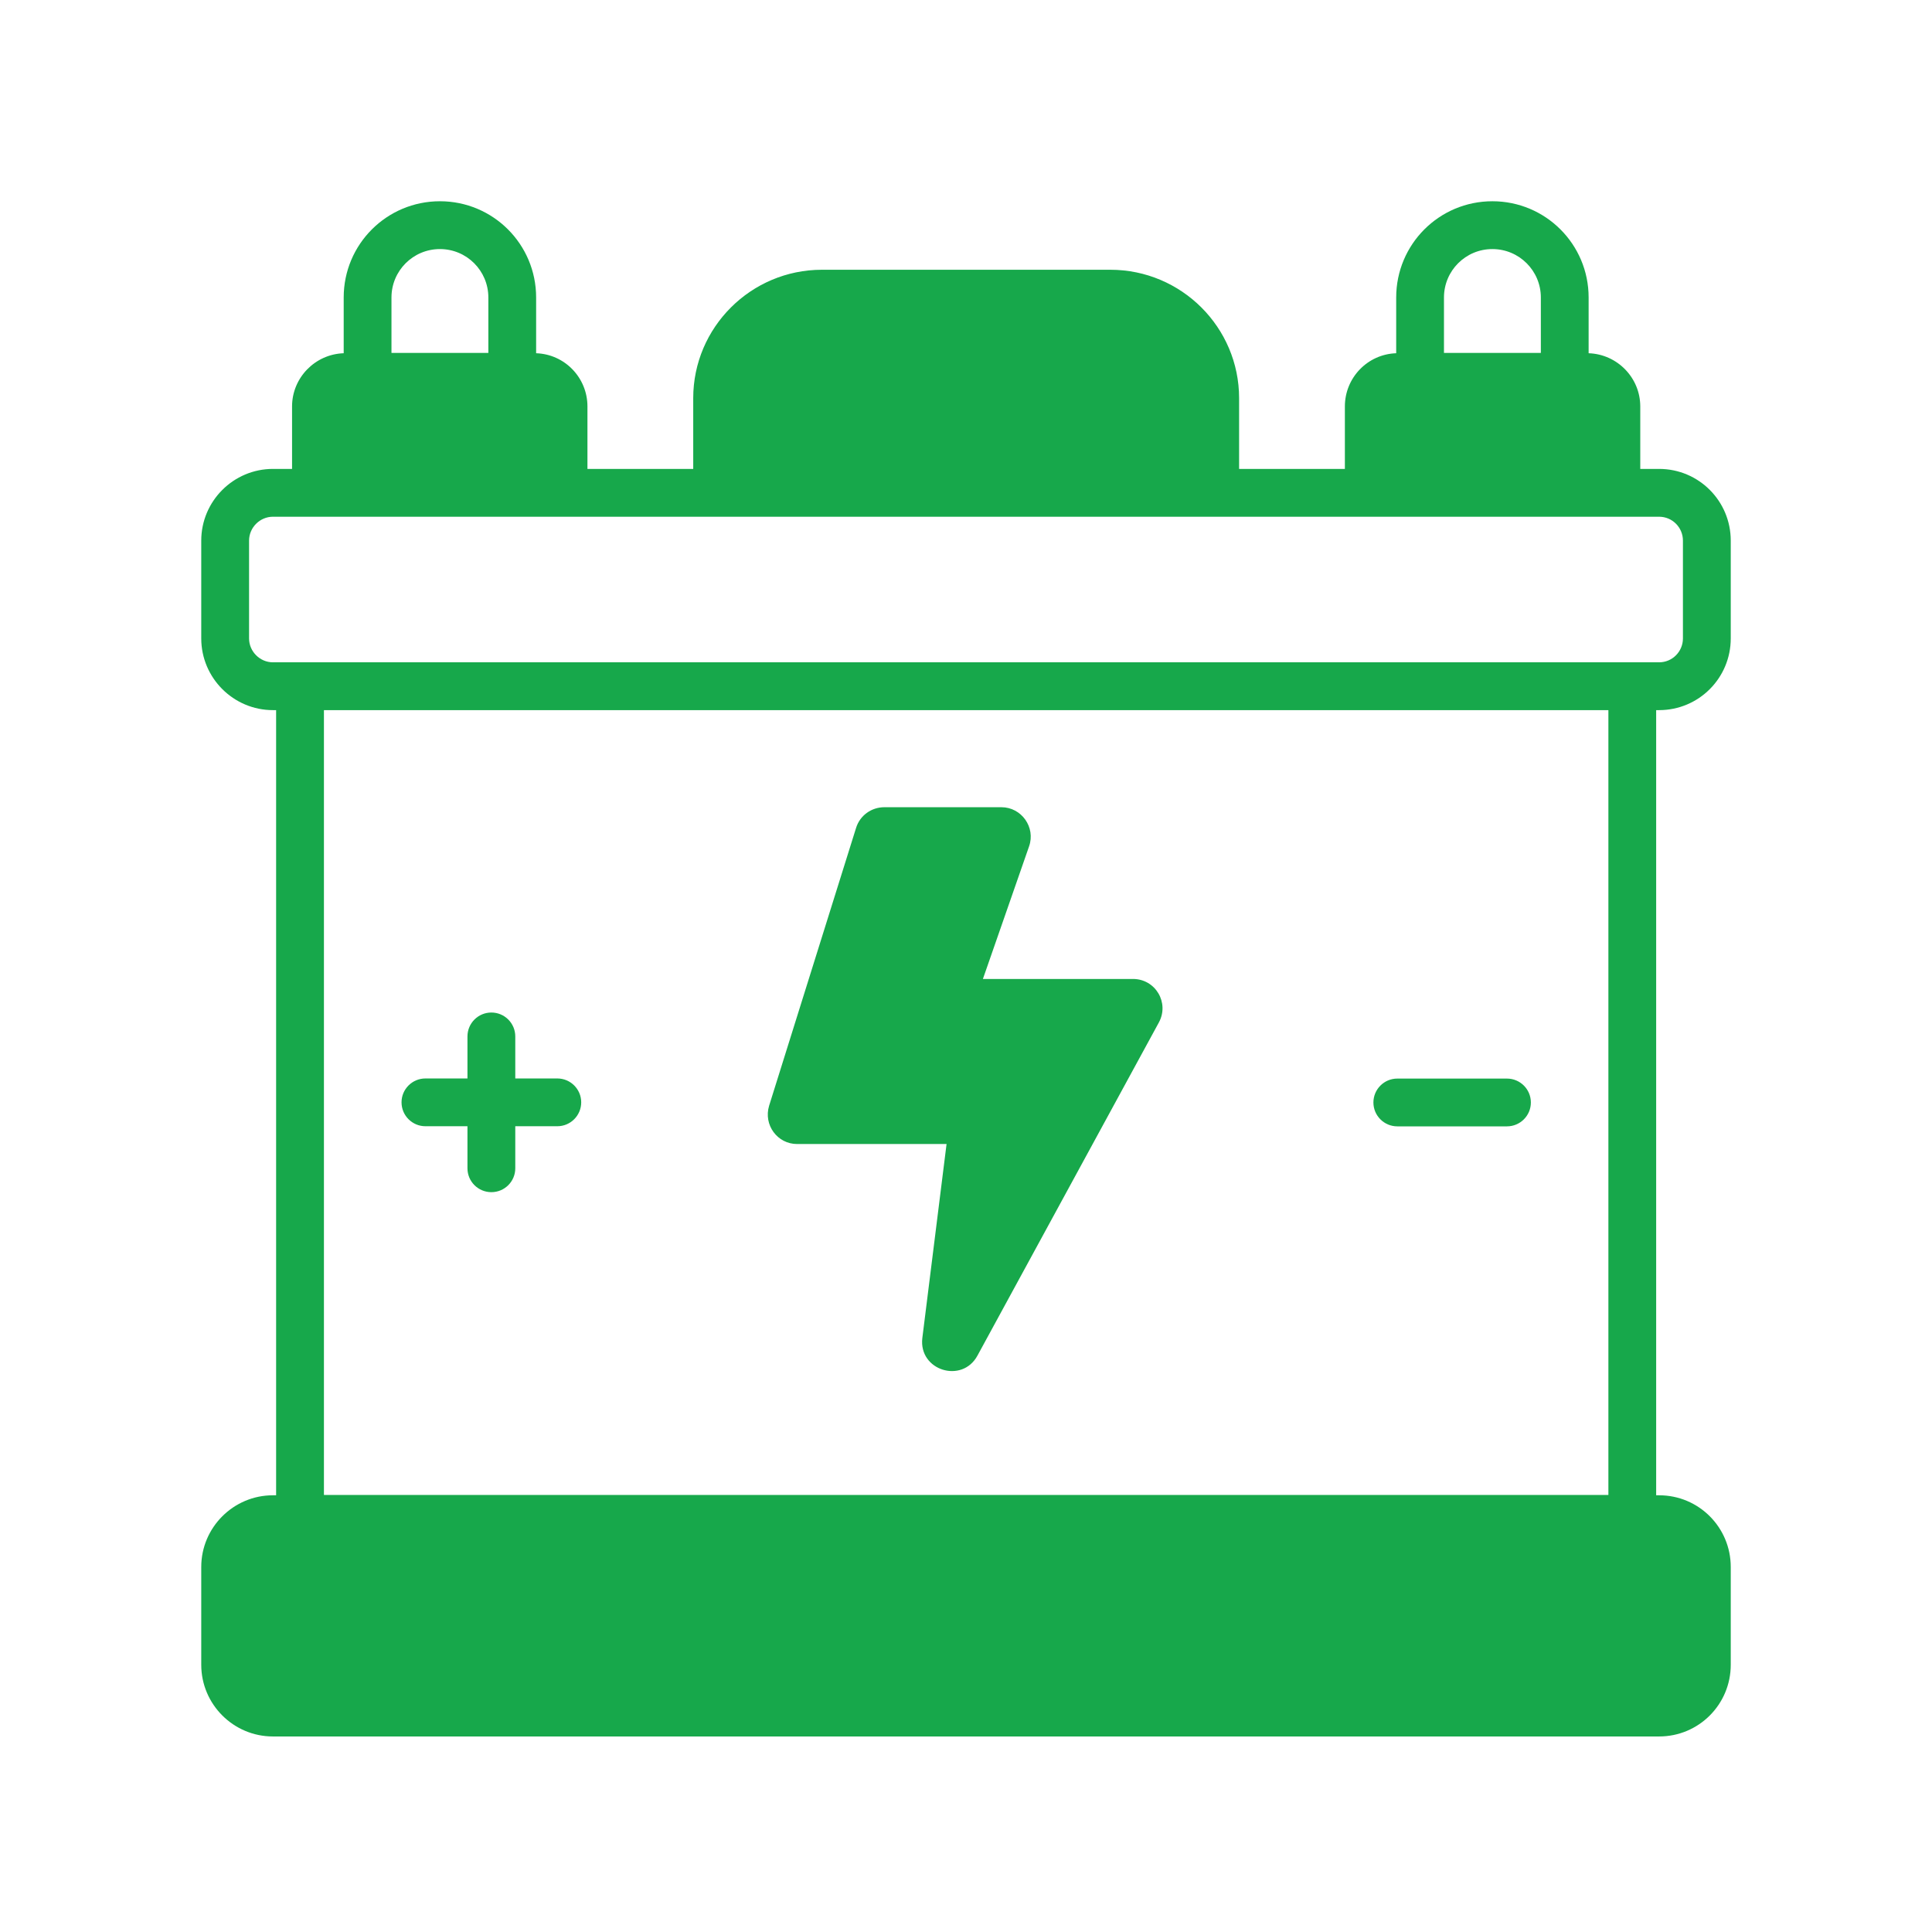
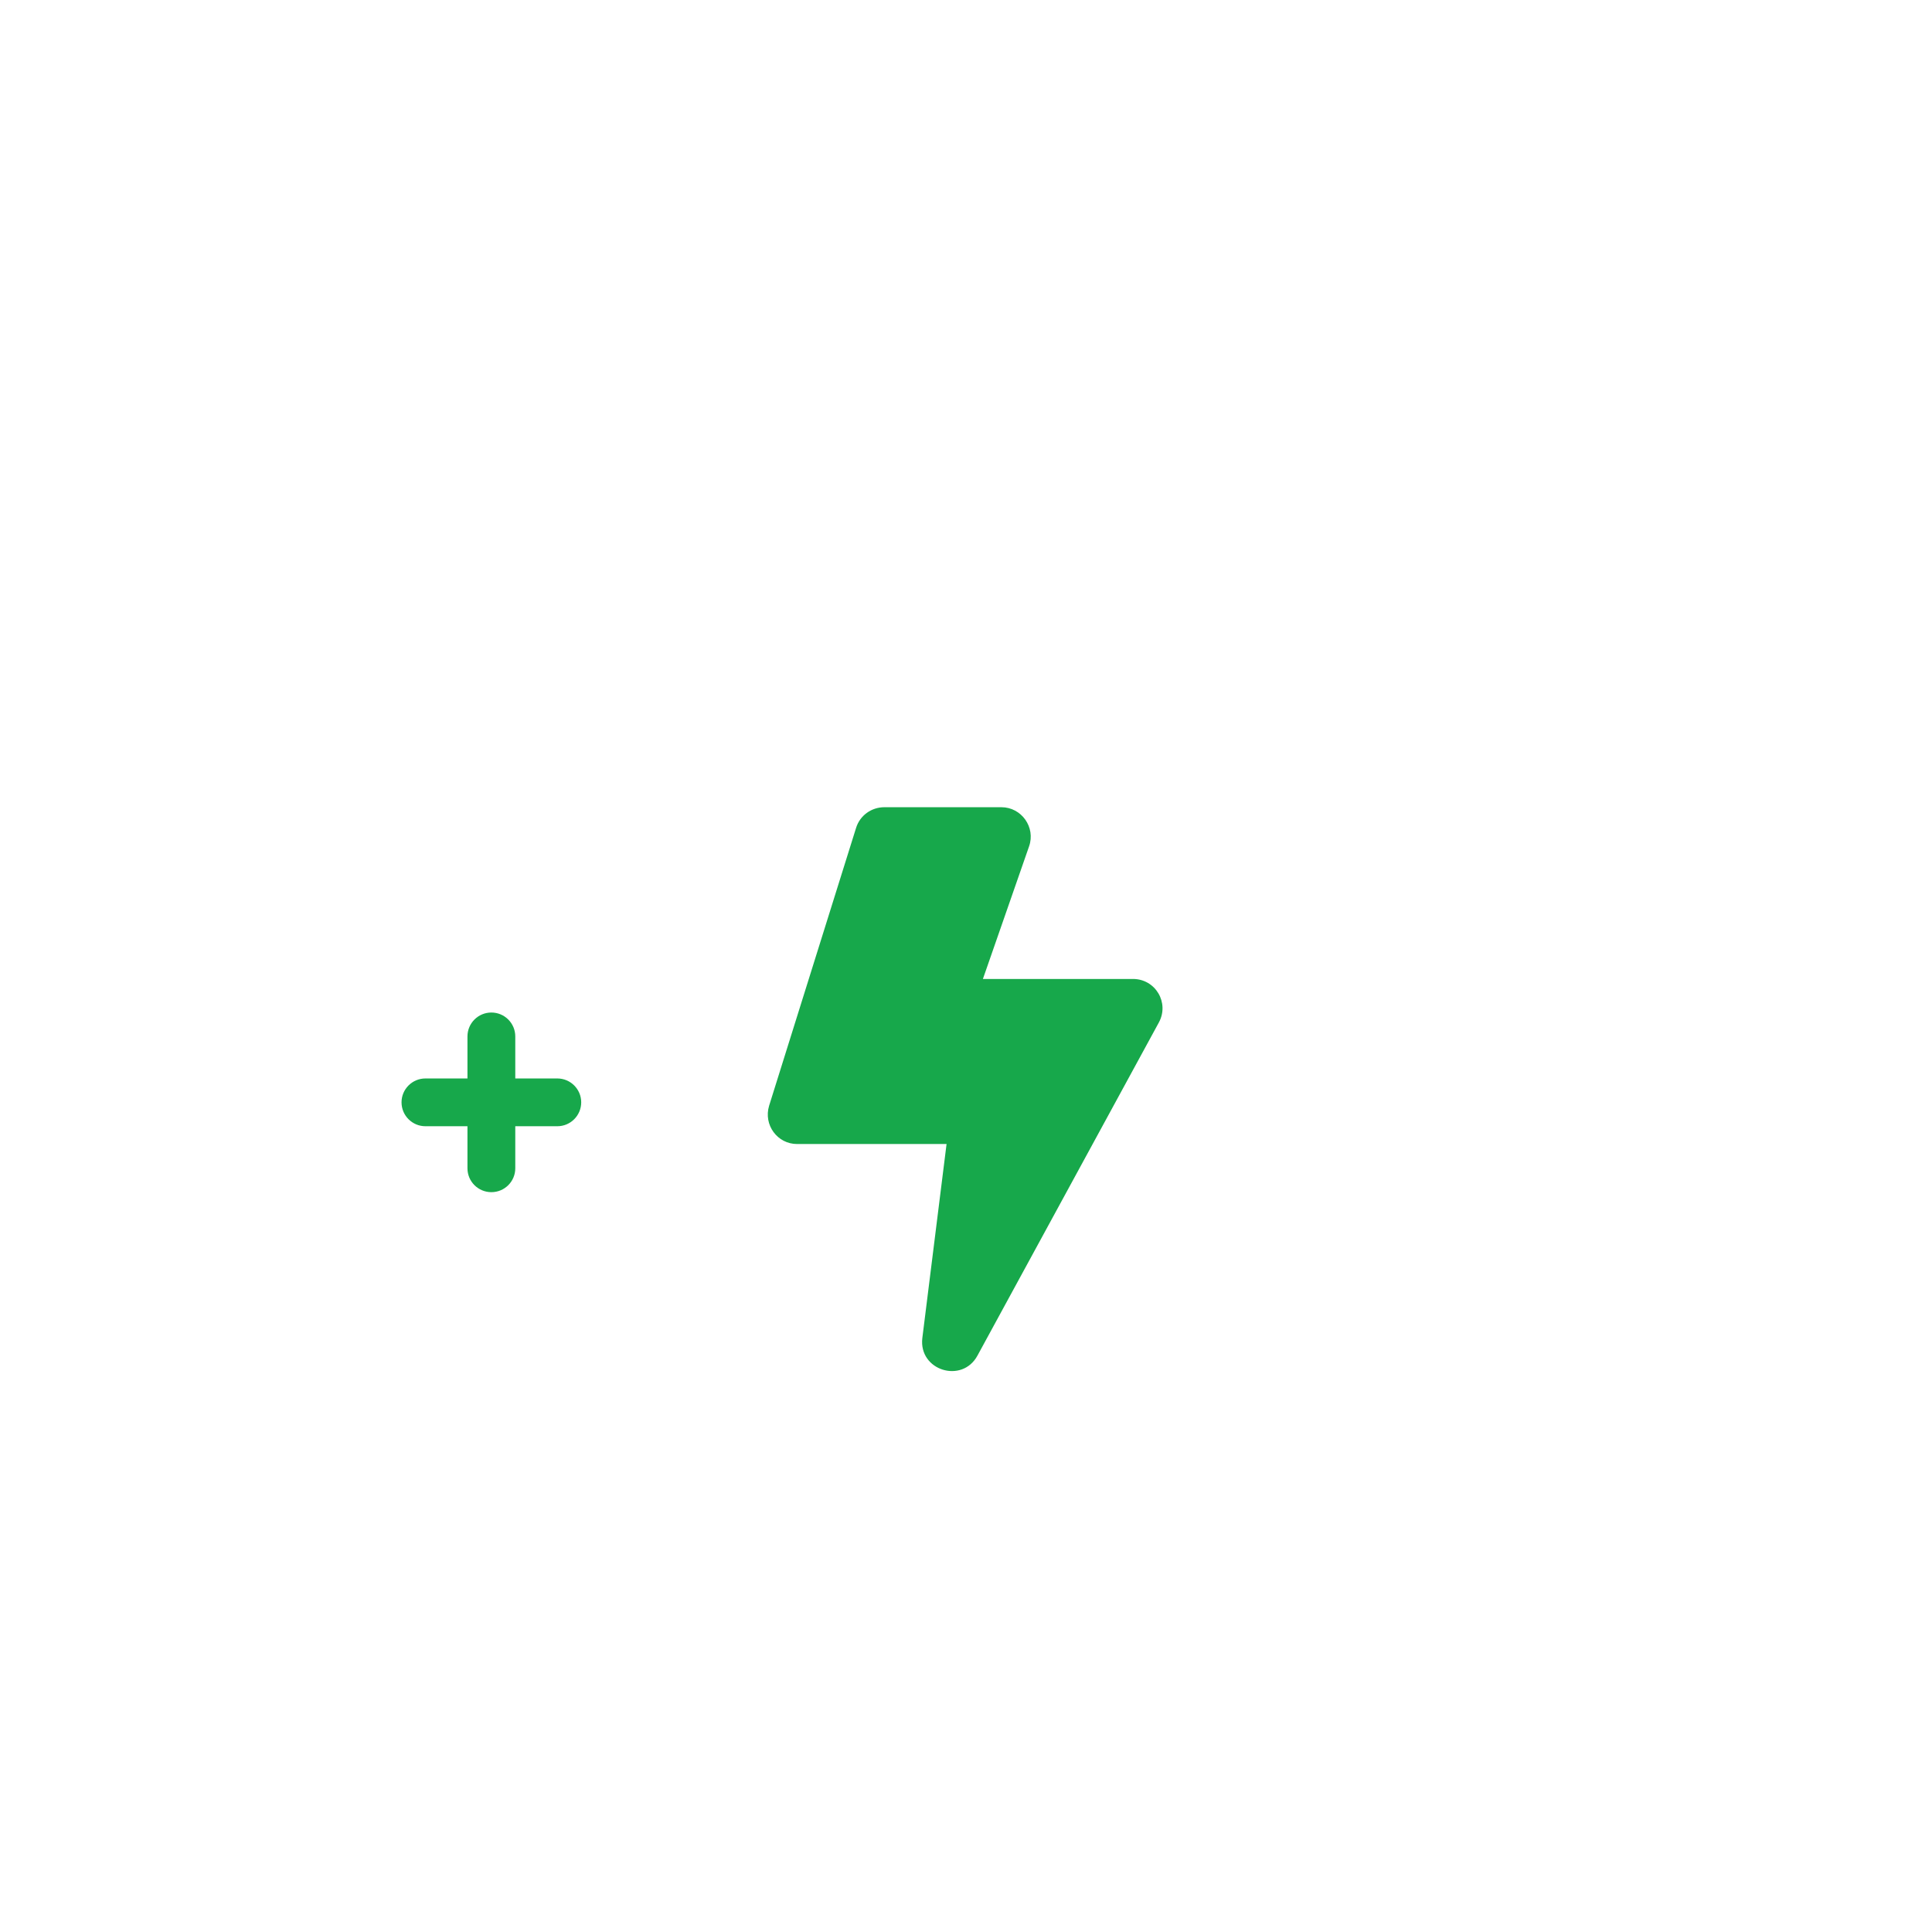
<svg xmlns="http://www.w3.org/2000/svg" fill="none" viewBox="0 0 48 48" height="48" width="48">
-   <path fill="#17A84B" d="M41.219 17.643C42.208 17.643 43 16.843 43 15.862V13.431C43 12.45 42.208 11.65 41.219 11.65H40.752V10.098C40.752 9.386 40.182 8.8 39.469 8.776V7.391C39.469 6.069 38.4 5 37.078 5C35.756 5 34.688 6.069 34.688 7.391V8.776C33.975 8.8 33.413 9.386 33.413 10.098V11.65H30.785V9.892C30.785 8.135 29.352 6.702 27.586 6.702H20.422C18.656 6.702 17.223 8.135 17.223 9.892V11.65H14.595V10.098C14.595 9.386 14.033 8.8 13.32 8.776V7.391C13.32 6.069 12.252 5 10.93 5C9.608 5 8.539 6.069 8.539 7.391V8.776C7.826 8.8 7.256 9.386 7.256 10.098V11.65H6.781C5.8 11.65 5 12.45 5 13.431V15.862C5 16.843 5.8 17.643 6.781 17.643H6.86V37.15H6.781C5.8 37.15 5 37.949 5 38.931V41.361C5 42.343 5.8 43.142 6.781 43.142H41.219C42.208 43.142 43 42.343 43 41.361V38.931C43 37.949 42.208 37.15 41.219 37.15H41.147V17.643H41.219ZM35.875 7.391C35.875 6.726 36.413 6.188 37.078 6.188C37.743 6.188 38.282 6.726 38.282 7.391V8.768H35.875V7.391ZM9.726 7.391C9.726 6.726 10.264 6.188 10.93 6.188C11.595 6.188 12.133 6.726 12.133 7.391V8.768H9.726V7.391ZM8.048 37.142V17.643H39.96V37.142H8.048ZM6.781 16.455C6.457 16.455 6.188 16.186 6.188 15.862V13.431C6.188 13.107 6.457 12.838 6.781 12.838H23.96H41.219C41.551 12.838 41.812 13.107 41.812 13.431V15.862C41.812 16.186 41.551 16.455 41.219 16.455H6.781Z" />
  <path fill="#17A84B" d="M13.846 26.794H12.802V25.75C12.802 25.422 12.536 25.156 12.208 25.156C11.88 25.156 11.614 25.422 11.614 25.75V26.794H10.57C10.242 26.794 9.976 27.06 9.976 27.387C9.976 27.715 10.242 27.981 10.57 27.981H11.614V29.026C11.614 29.354 11.88 29.619 12.208 29.619C12.536 29.619 12.802 29.354 12.802 29.026V27.981H13.846C14.174 27.981 14.44 27.715 14.44 27.387C14.44 27.06 14.174 26.794 13.846 26.794Z" />
-   <path fill="#17A84B" d="M37.44 26.797H34.716C34.388 26.797 34.122 27.063 34.122 27.391C34.122 27.718 34.388 27.984 34.716 27.984H37.44C37.768 27.984 38.034 27.718 38.034 27.391C38.034 27.063 37.768 26.797 37.44 26.797Z" />
  <path fill="#17A84B" d="M28.148 24.322H24.42L25.567 21.028C25.734 20.553 25.378 20.055 24.879 20.055H21.973C21.649 20.055 21.364 20.261 21.269 20.569L19.108 27.473C18.965 27.948 19.313 28.423 19.804 28.423H23.517L22.915 33.244C22.82 34.051 23.905 34.384 24.285 33.679L28.79 25.406C29.059 24.916 28.71 24.322 28.148 24.322Z" />
</svg>